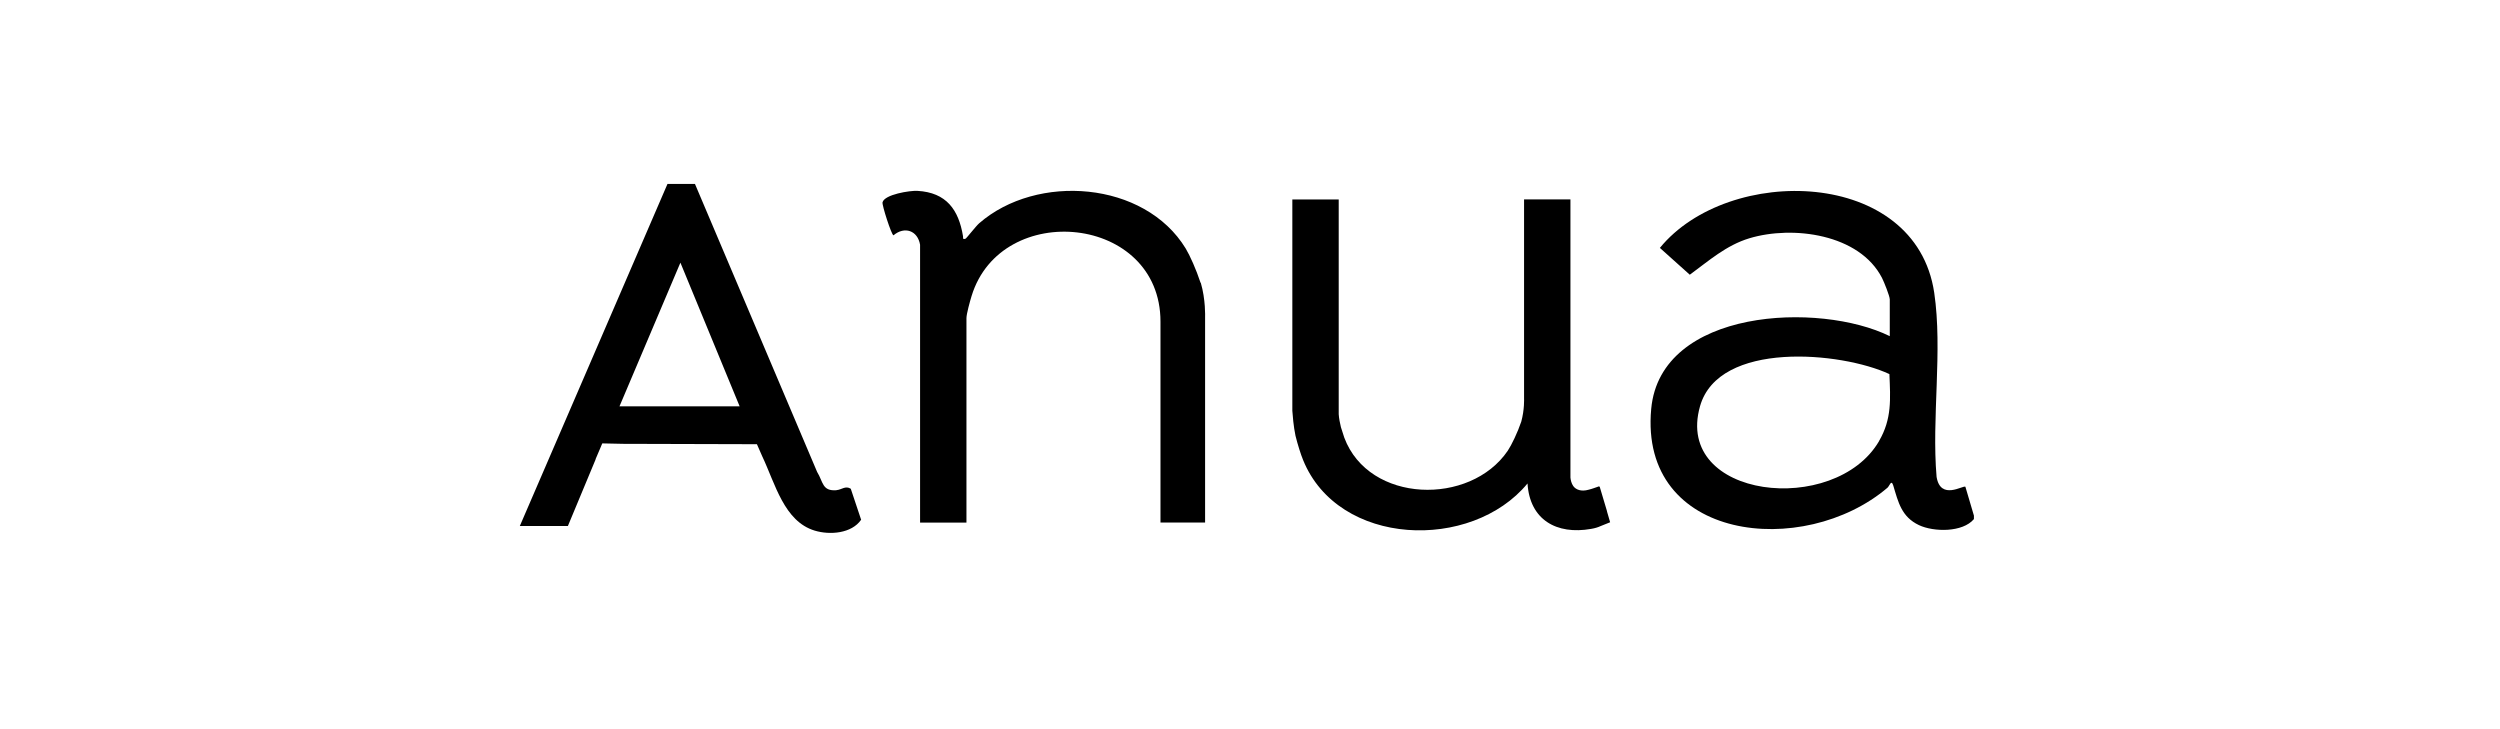
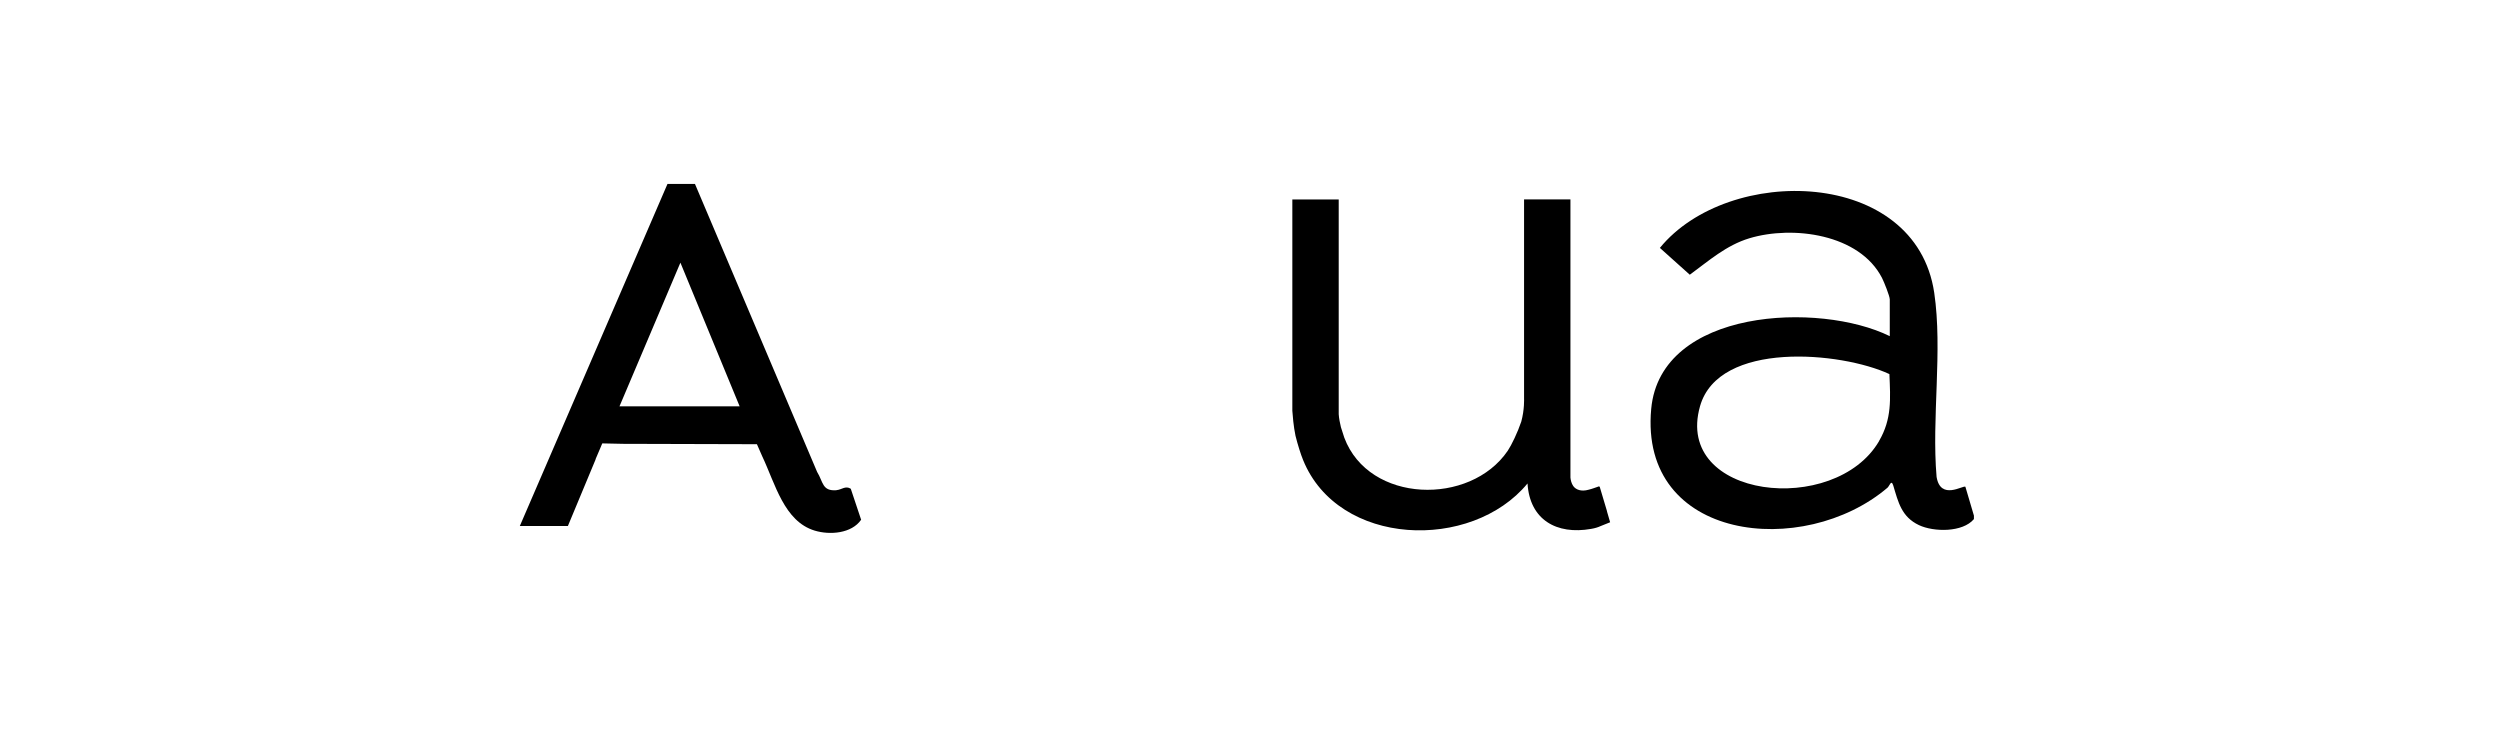
<svg xmlns="http://www.w3.org/2000/svg" viewBox="0 0 340.16 99.21">
  <path d="m267.41 66.23c-.28-.24-3.37 1.9-3.91-1.34-.69-8 .84-17.2-.32-25.05-2.51-17.02-28.02-17.51-37.33-6.11l4.07 3.65c2.6-1.9 4.94-4 8.11-4.96 5.91-1.78 14.99-.58 18.05 5.41.27.53 1.05 2.47 1.05 2.91v5c-9.55-4.71-31.2-3.8-32.46 9.89-1.67 18.04 20.73 20.44 32.15 10.73.28-.24.51-1.19.79-.28.67 2.24 1.12 4.25 3.49 5.37 2.01.95 5.95 1.01 7.48-.82v-.47l-1.17-3.96m-11.73-6.19c-6.01 10.31-27.94 7.89-24.37-4.73 2.53-8.96 19.19-7.44 25.77-4.38.14 3.4.35 6.09-1.41 9.11" />
  <path d="m218.65 69.54l-.99-3.32s-.07-.03-.12-.04l-.19.07c-.28.09-.72.27-1.19.38-.99.29-1.74.01-2.1-.5-.25-.36-.35-.82-.38-1.15 0-.02 0-.03 0-.03v-.07c-.01-.2 0-.33 0-.33s0-37.42 0-37.42h-6.31v27.11s.07 1.49-.38 3.13c-.49 1.45-1.32 3.19-1.84 3.96-5.1 7.51-18.88 7.19-22.24-1.78-.07-.18-.28-.83-.46-1.43-.13-.53-.26-1.17-.3-1.76v-29.22h-6.31v28.75c.04.57.16 2.14.43 3.4.31 1.25.73 2.56 1.03 3.29 4.79 11.85 22.91 12.46 30.54 3.2.3 4.93 3.94 7.02 8.66 6.18.53-.09.94-.22 1.26-.37l1.32-.53-.41-1.41c-.01-.06-.02-.09-.02-.09" />
-   <path d="m163.34 38.48s0-.03 0-.04c-.57-1.74-1.43-3.67-2.01-4.63-5.6-9.19-20.26-10.26-28.1-3.43-.45.39-1.73 2.06-1.86 2.1-.44.15-.3-.13-.34-.35-.59-3.59-2.26-5.94-6.2-6.16-1.01-.06-4.48.48-4.75 1.56-.09.37 1.21 4.43 1.49 4.49 1.5-1.27 3.29-.66 3.62 1.28v37.81h6.31v-27.81c0-.6.49-2.35.7-3.03 4.02-13.13 25.7-11.08 25.7 3.49v27.34h6.07v-28.01.03s.09-2.35-.59-4.66" />
  <path d="m113.84 66.7c-1.99.16-1.81-1.11-2.66-2.49l-16.62-39.18h-3.74l-20.09 46.54h6.54l3.78-9.08h-.02s.76-1.78.76-1.78l.03-.08s.13-.3.13-.3l2.8.06s17.77.05 17.77.05h.47s.72 1.64.72 1.64c1.77 3.73 2.97 8.86 7.15 10.12 2.05.62 5.01.4 6.31-1.48l-1.41-4.22c-.73-.45-1.23.13-1.93.19m-29.54-11.4l8.29-19.55 8.06 19.55h-16.35" />
</svg>